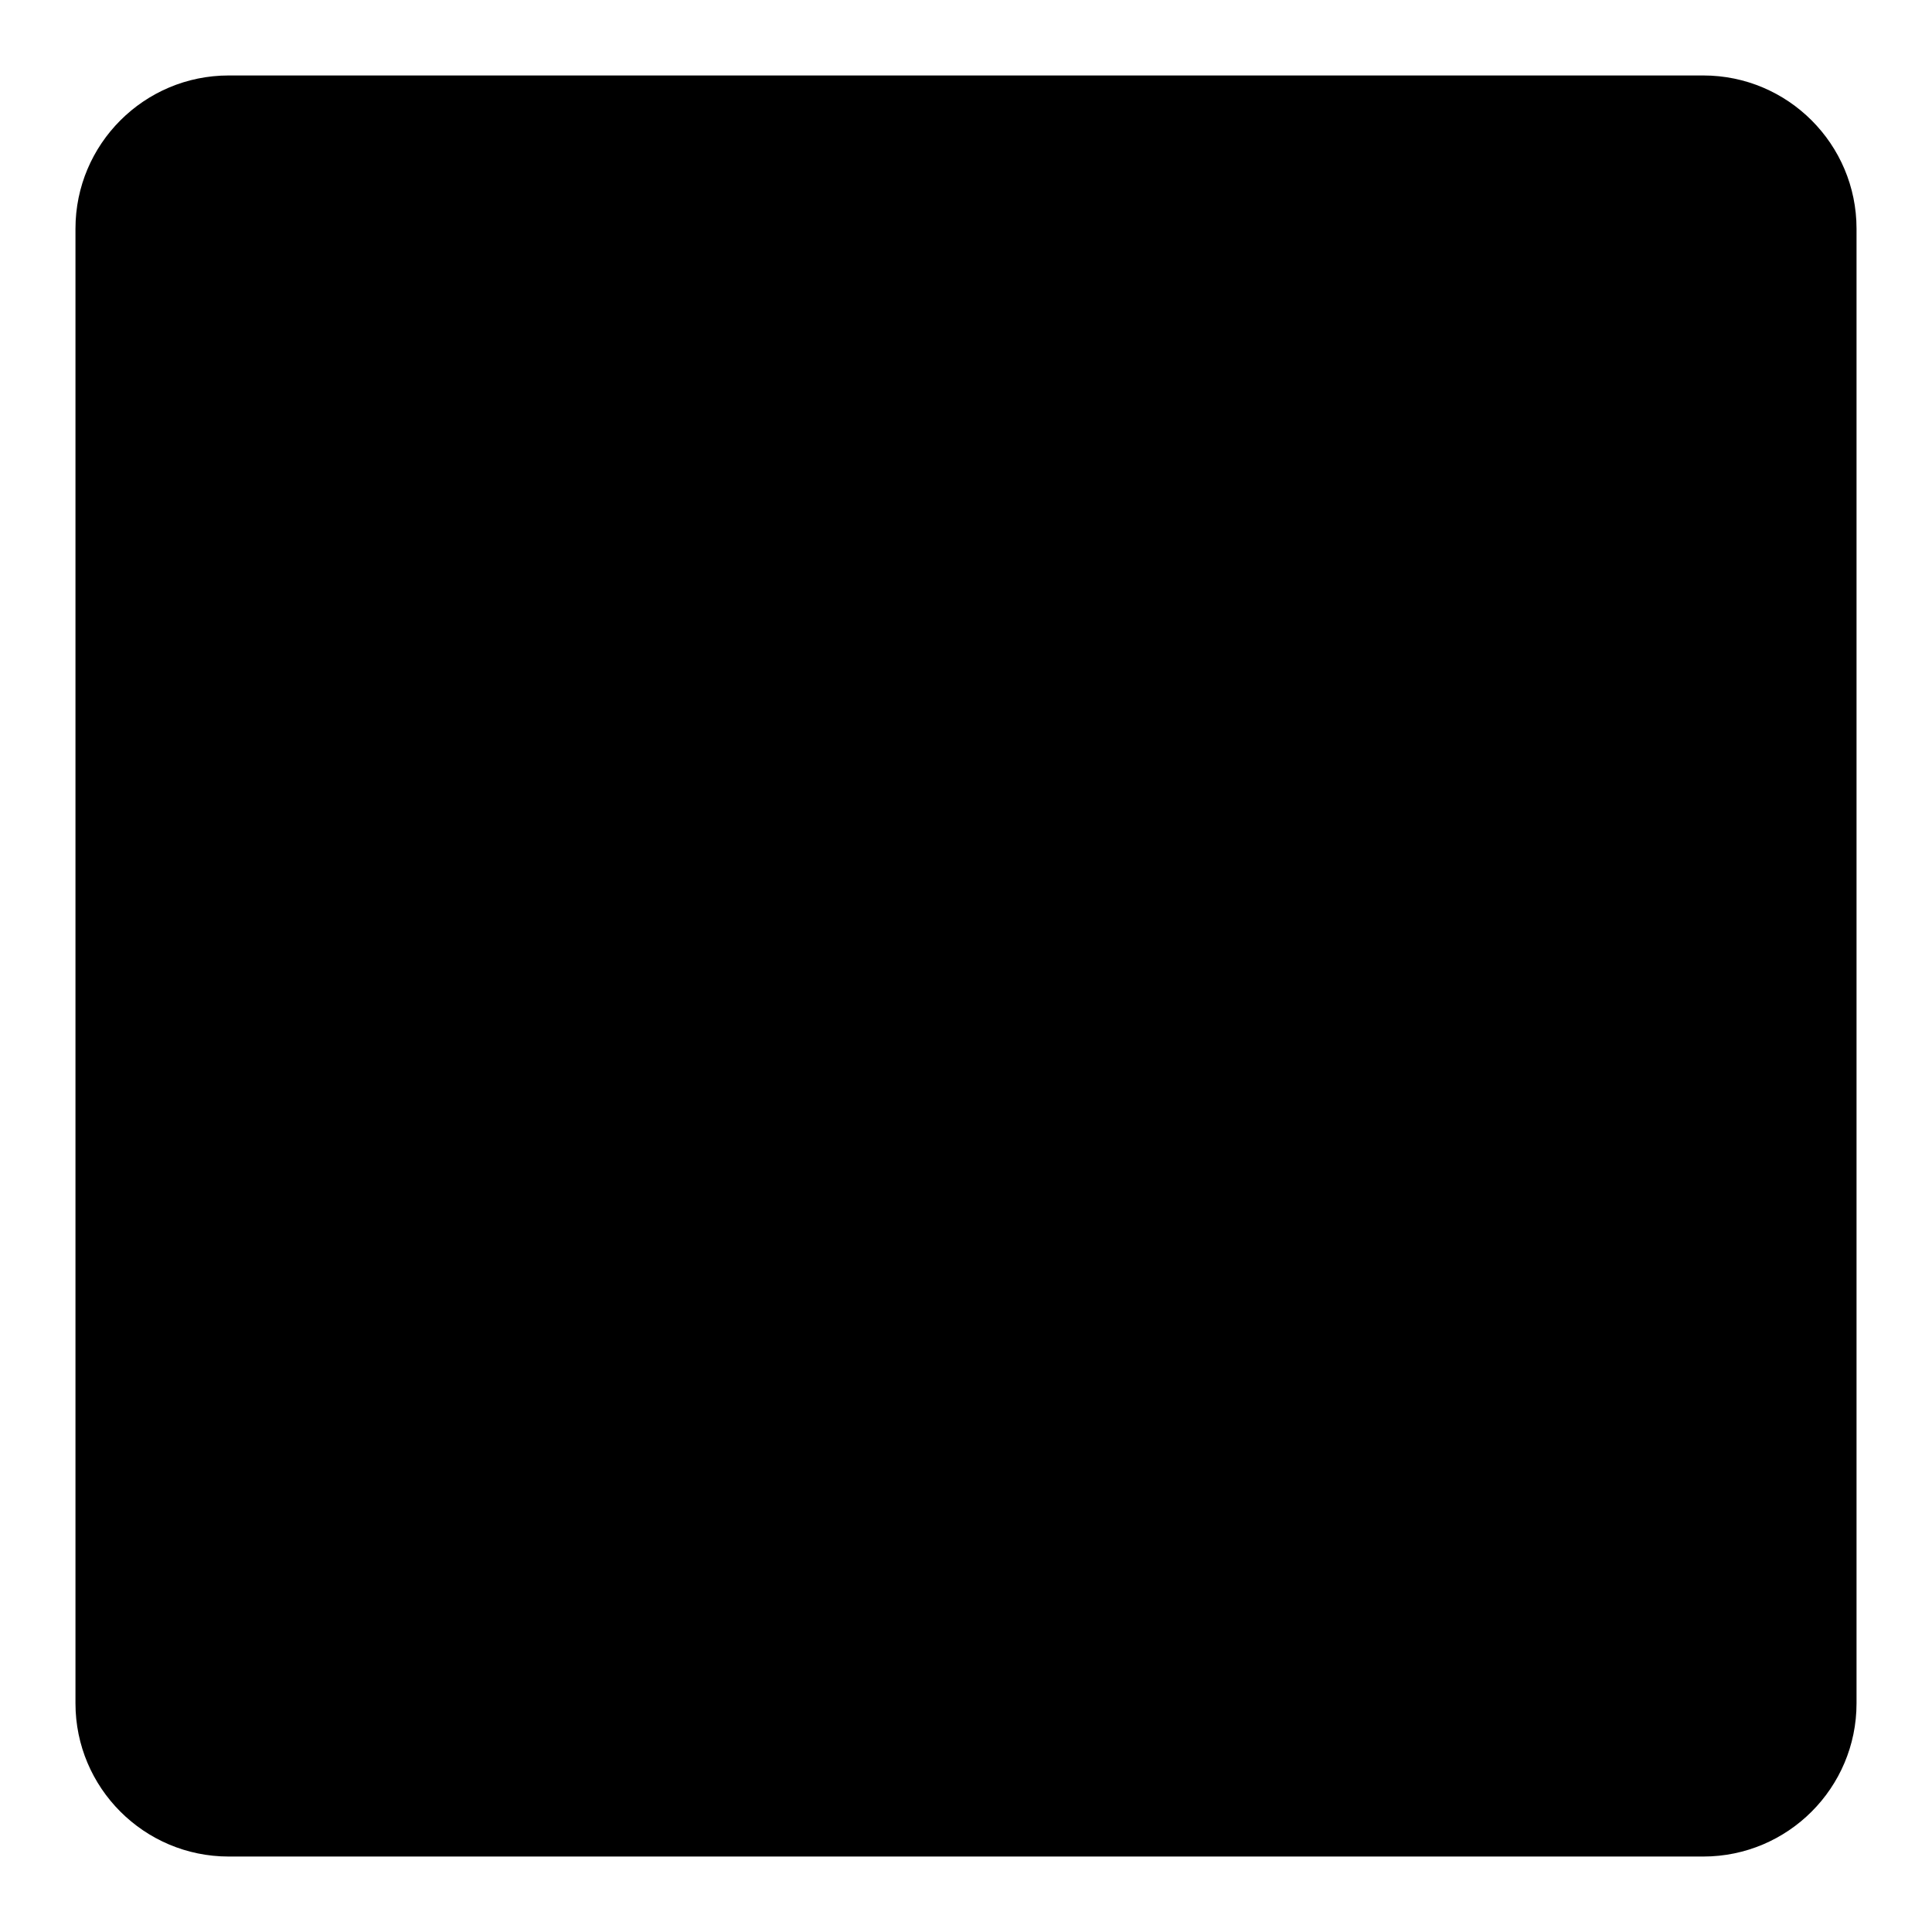
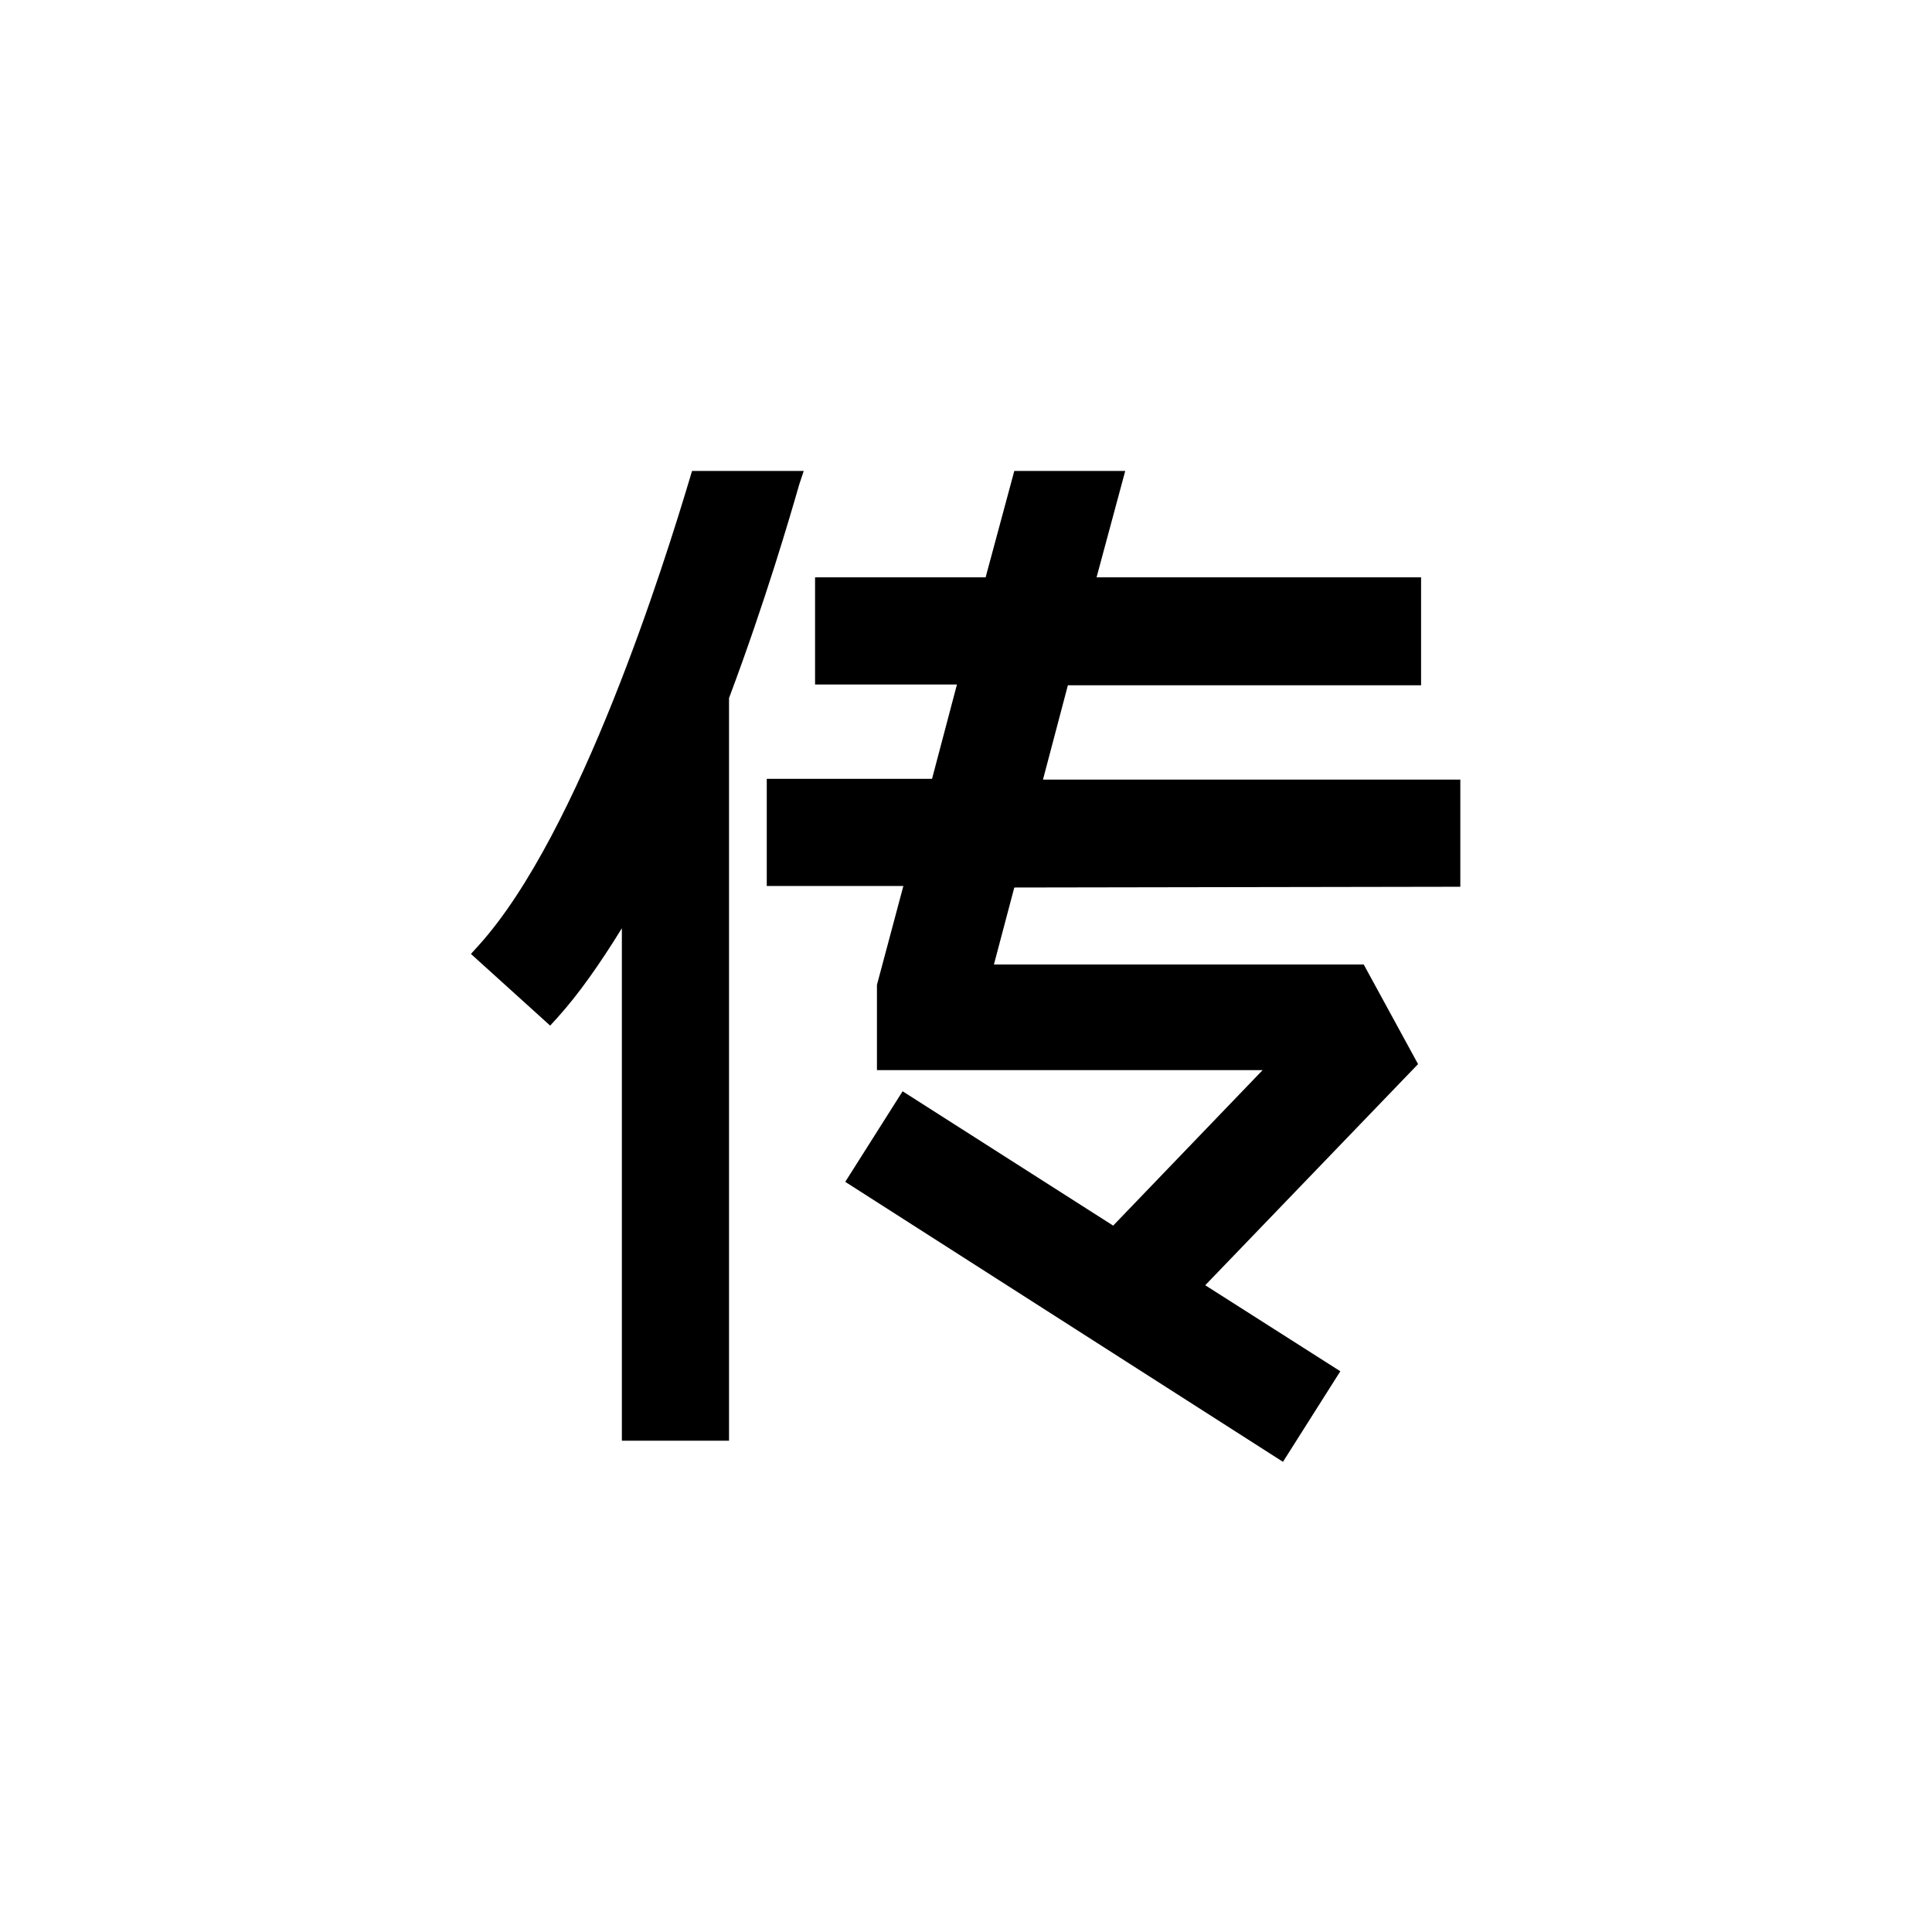
<svg xmlns="http://www.w3.org/2000/svg" version="1.1" x="0px" y="0px" viewBox="0 0 256 256" enable-background="new 0 0 256 256" xml:space="preserve">
  <g>
    <g>
-       <path fill="#000000" d="M225.7,246H30.3c-11.2,0-20.3-9.1-20.3-20.3V30.3C10,19.1,19.1,10,30.3,10h195.4c11.2,0,20.3,9.1,20.3,20.3v195.4C246,236.9,236.9,246,225.7,246z" />
      <path fill="#000000" d="M106.5,62.4H91.7l-0.3,1c-3.2,10.7-14.5,47-28,61.9l-1,1.1l10.5,9.5l1-1.1c2.8-3.1,5.6-7.1,8.5-11.8v67.9h14.2V92.5c4.8-12.8,8.1-24.1,9.3-28.3L106.5,62.4z" />
      <path fill="#000000" d="M193.5,117.5v-14.2h-55.3l3.3-12.5h46.8V76.5h-43l3.8-14.1h-14.7l-3.8,14.1H108v14.2h18.8l-3.3,12.5h-21.9v14.2h18.1l-3.5,13.1v11.3h51.1l-19.8,20.6l-27.9-17.8l-7.6,12l58,37.1l7.6-12l-17.9-11.4l28.2-29.3l-7.2-13.2h-49l2.7-10.2L193.5,117.5L193.5,117.5z" />
    </g>
  </g>
</svg>